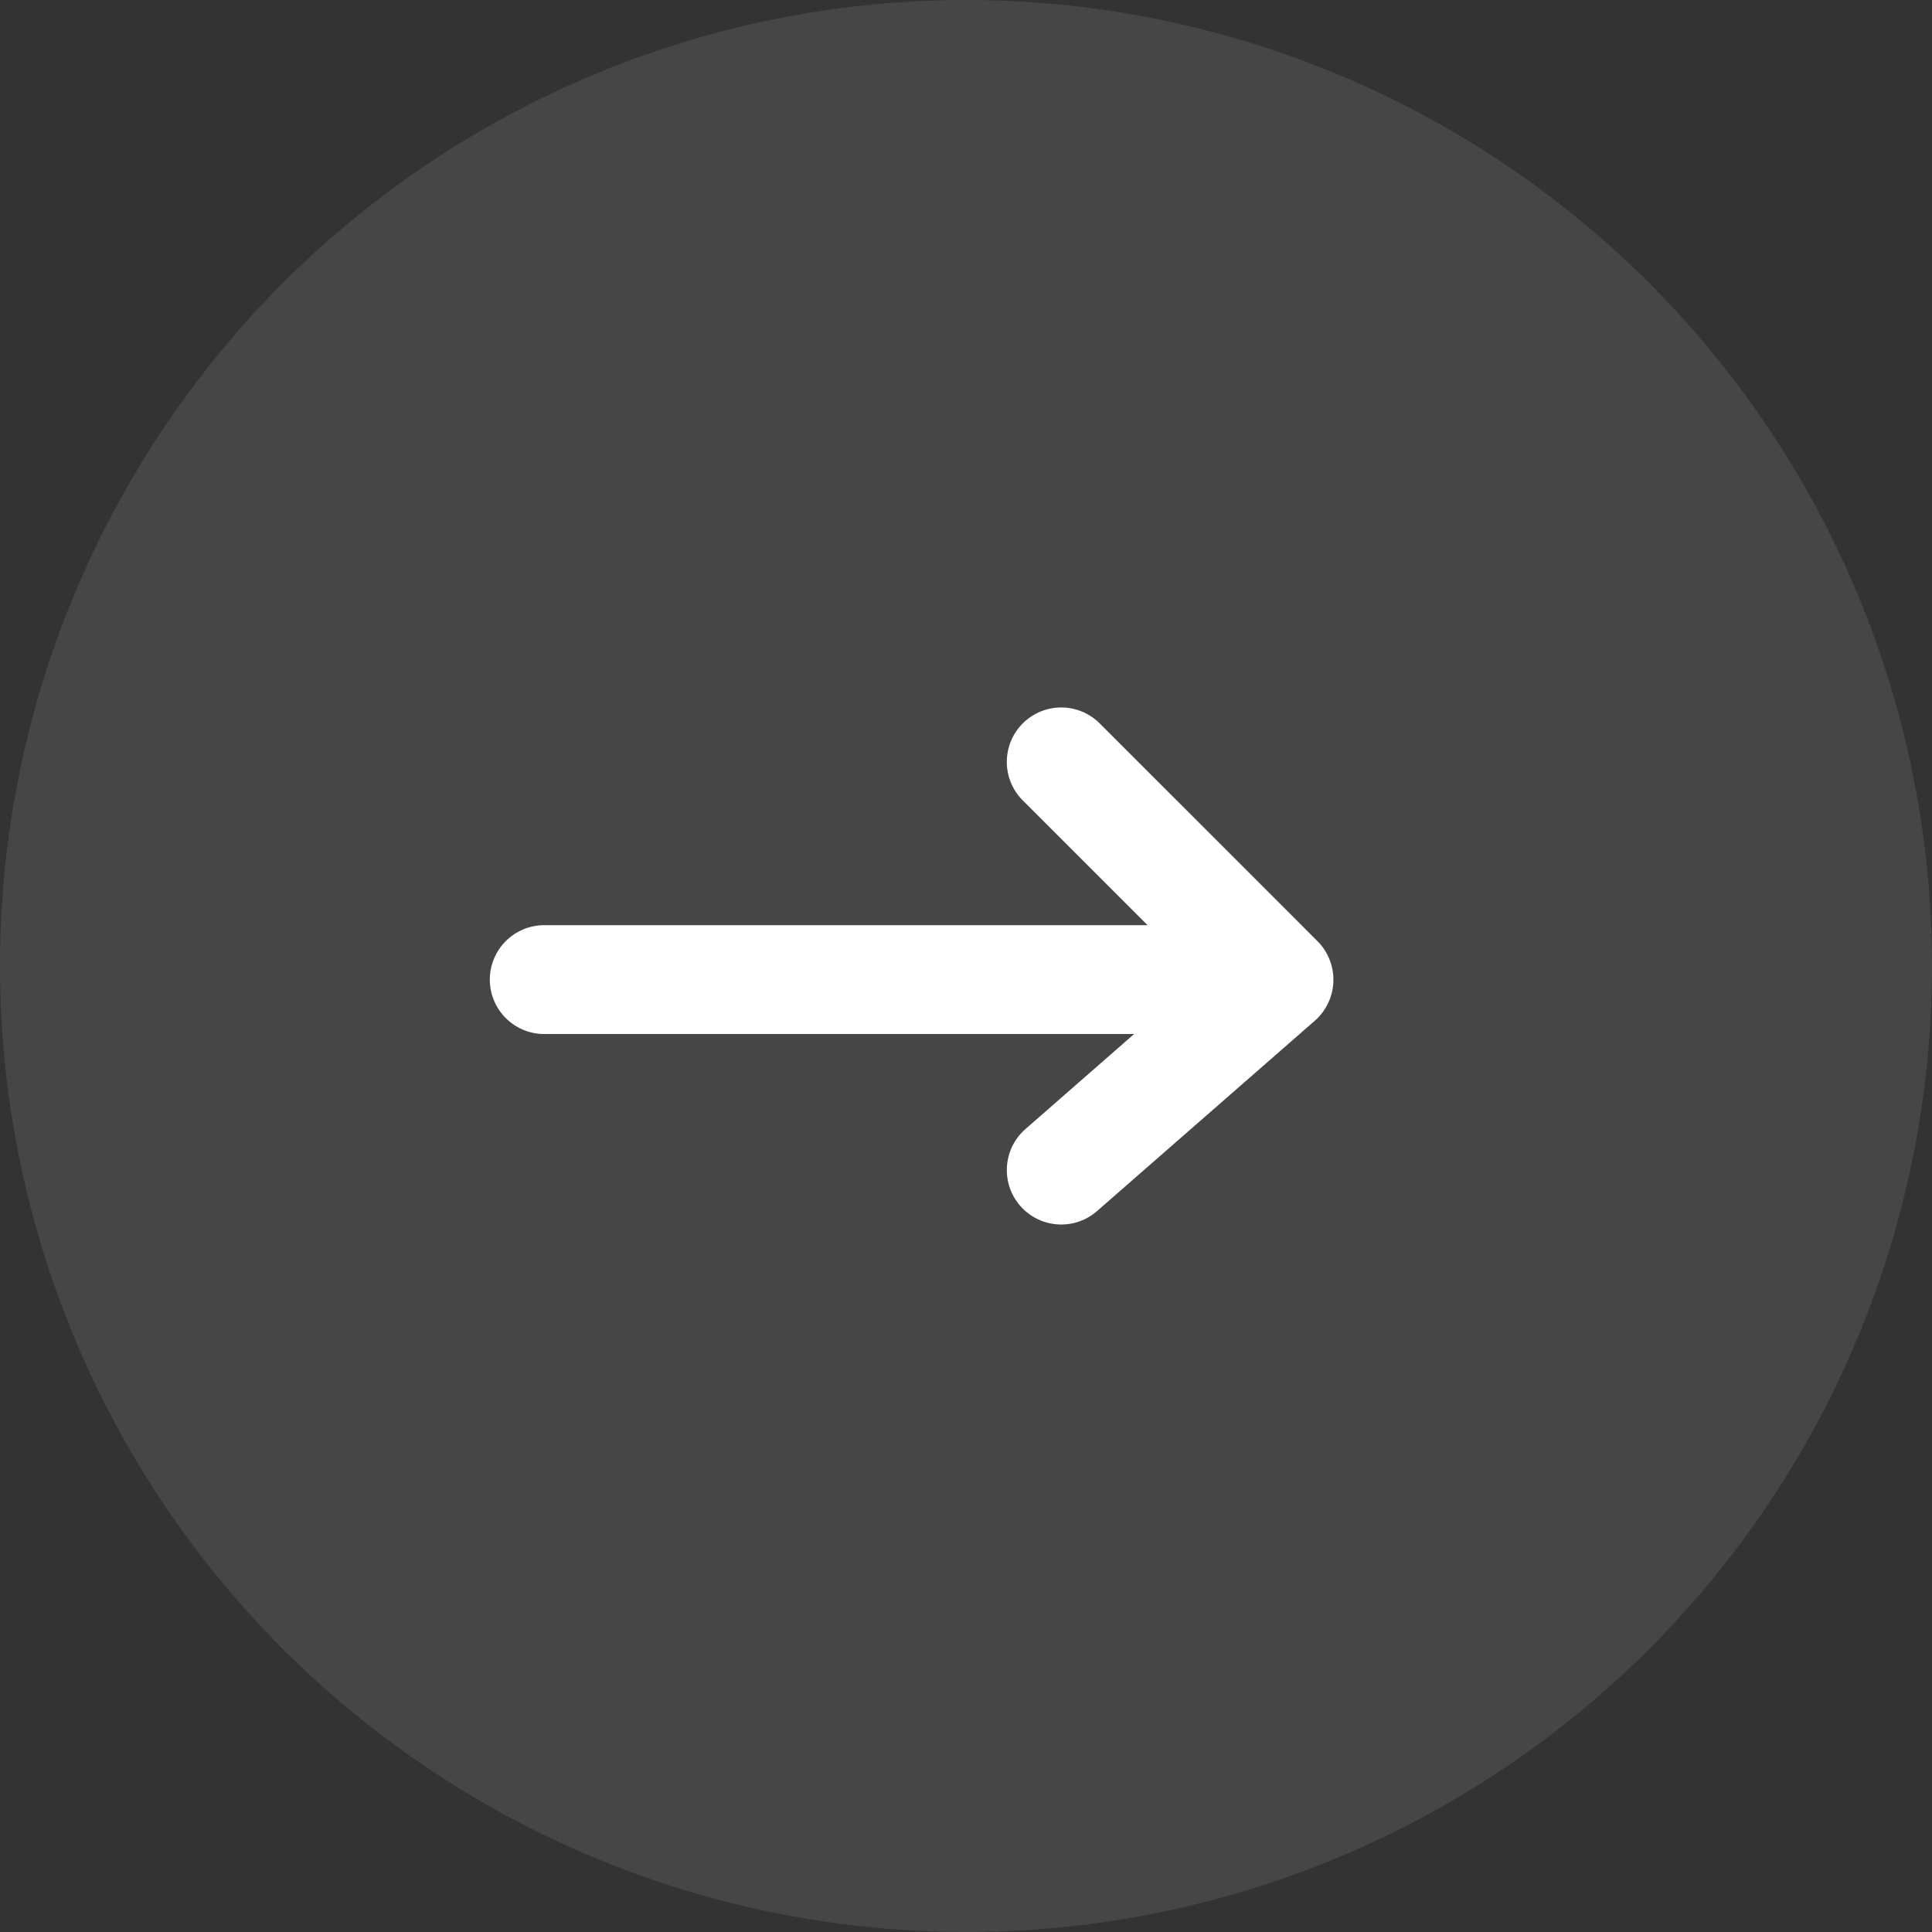
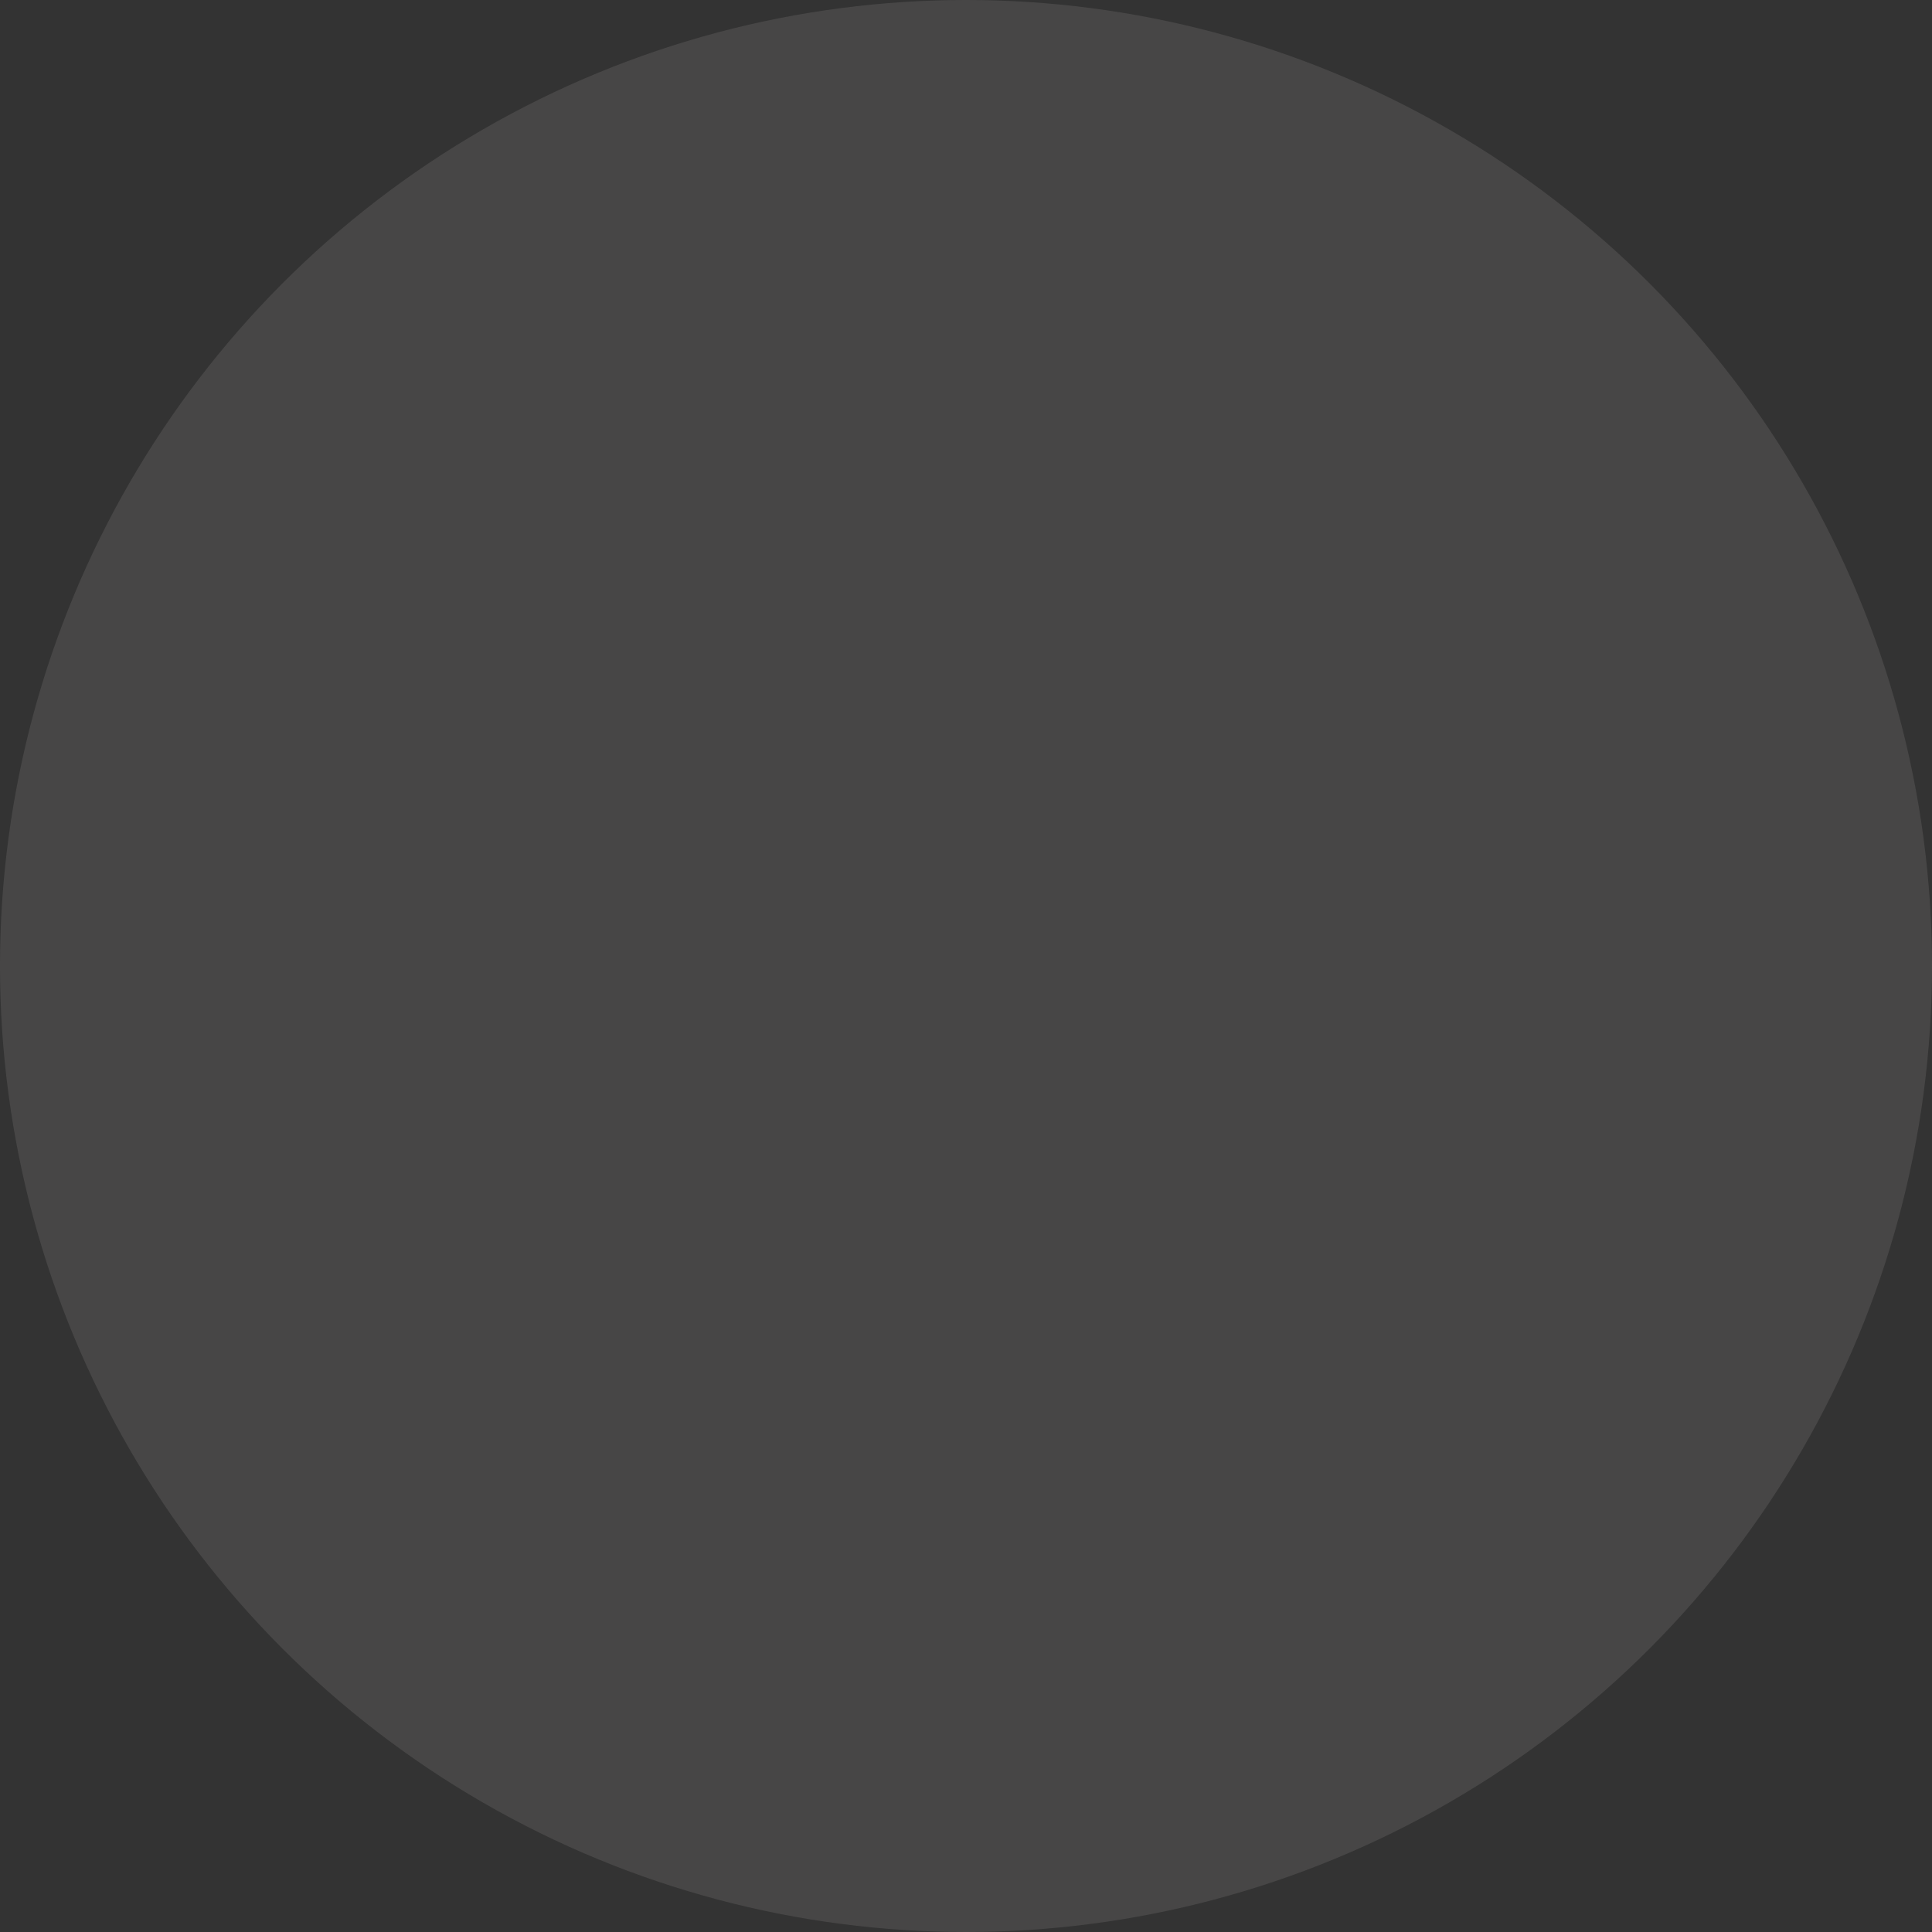
<svg xmlns="http://www.w3.org/2000/svg" id="Group_209" data-name="Group 209" width="71" height="71" viewBox="0 0 71 71">
  <rect x="0" y="0" width="71" height="71" fill="#333333" stroke="none" />
  <circle id="Ellipse_2" data-name="Ellipse 2" cx="35.5" cy="35.5" r="35.5" fill="#bab8b8" opacity="0.151" />
  <g id="Group_89" data-name="Group 89" transform="translate(20 28)">
-     <path id="Union_1" data-name="Union 1" d="M8-2a2,2,0,0,1,1.506.683A1.992,1.992,0,0,1,10,0a2,2,0,0,1-.683,1.507L5.323,5H27a2,2,0,1,1,0,4H4.829l4.586,4.586a2,2,0,0,1-2.828,2.829L-1.4,8.428l-.057-.059A1.993,1.993,0,0,1-1.833,7.8q-.021-.048-.04-.1a1.988,1.988,0,0,1-.115-.48A2.01,2.01,0,0,1-2,7q0-.025,0-.05a1.991,1.991,0,0,1,.151-.718c.022-.054.047-.107.074-.159a1.992,1.992,0,0,1,.4-.533l.067-.06L6.684-1.505A1.992,1.992,0,0,1,8-2Z" transform="translate(27.001 15) rotate(180)" fill="#fff" />
-   </g>
+     </g>
</svg>